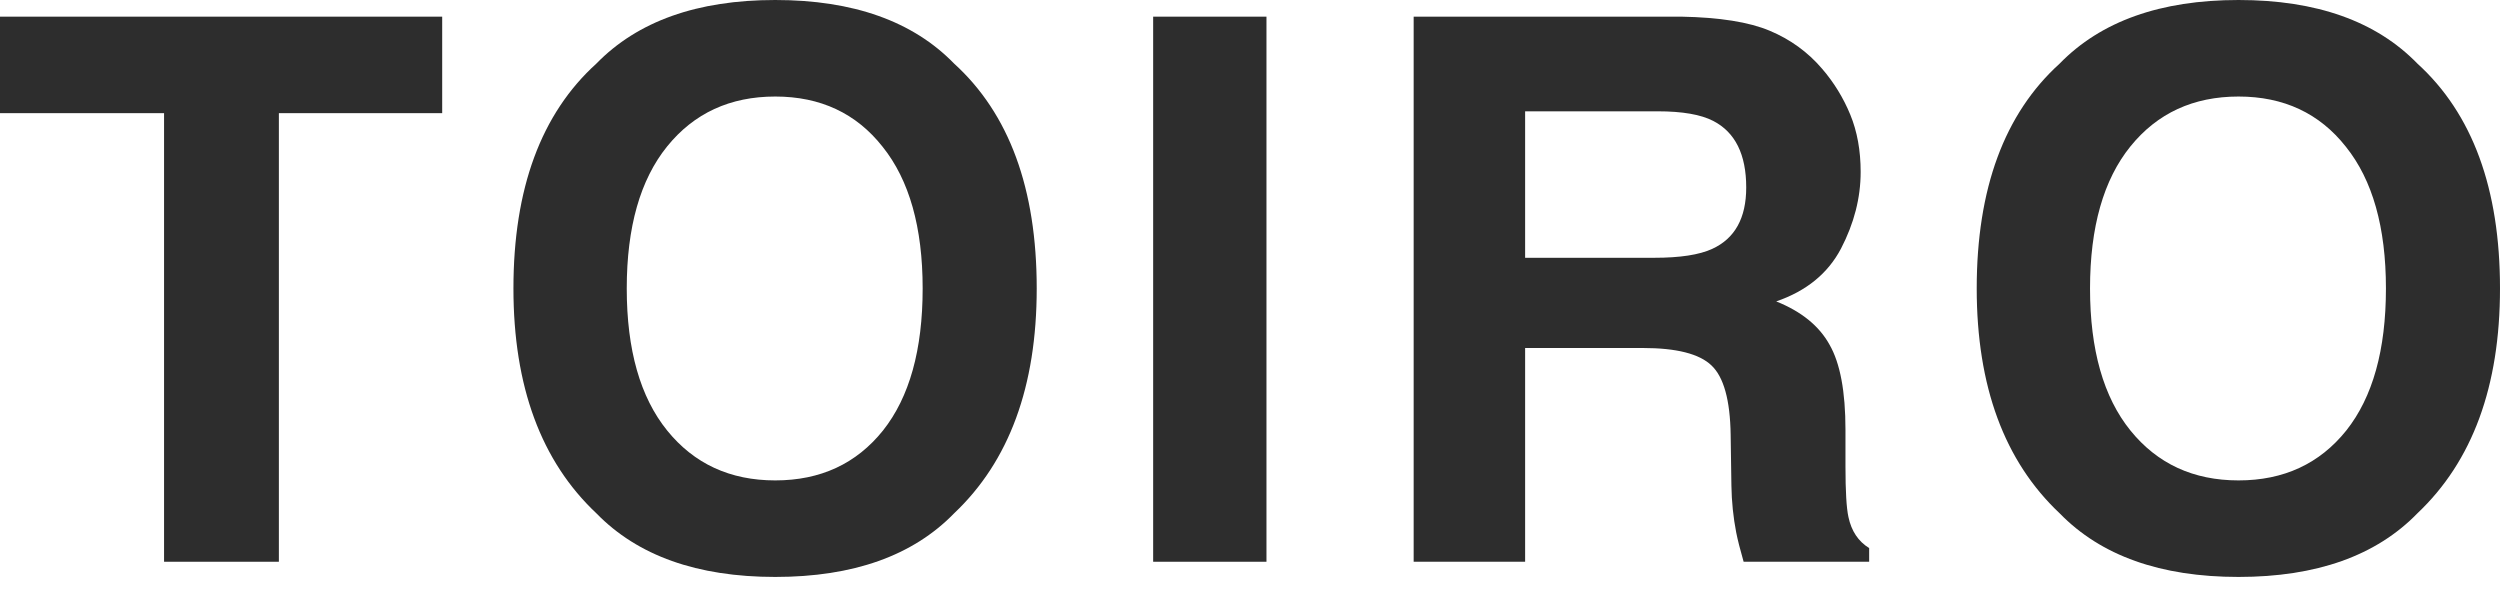
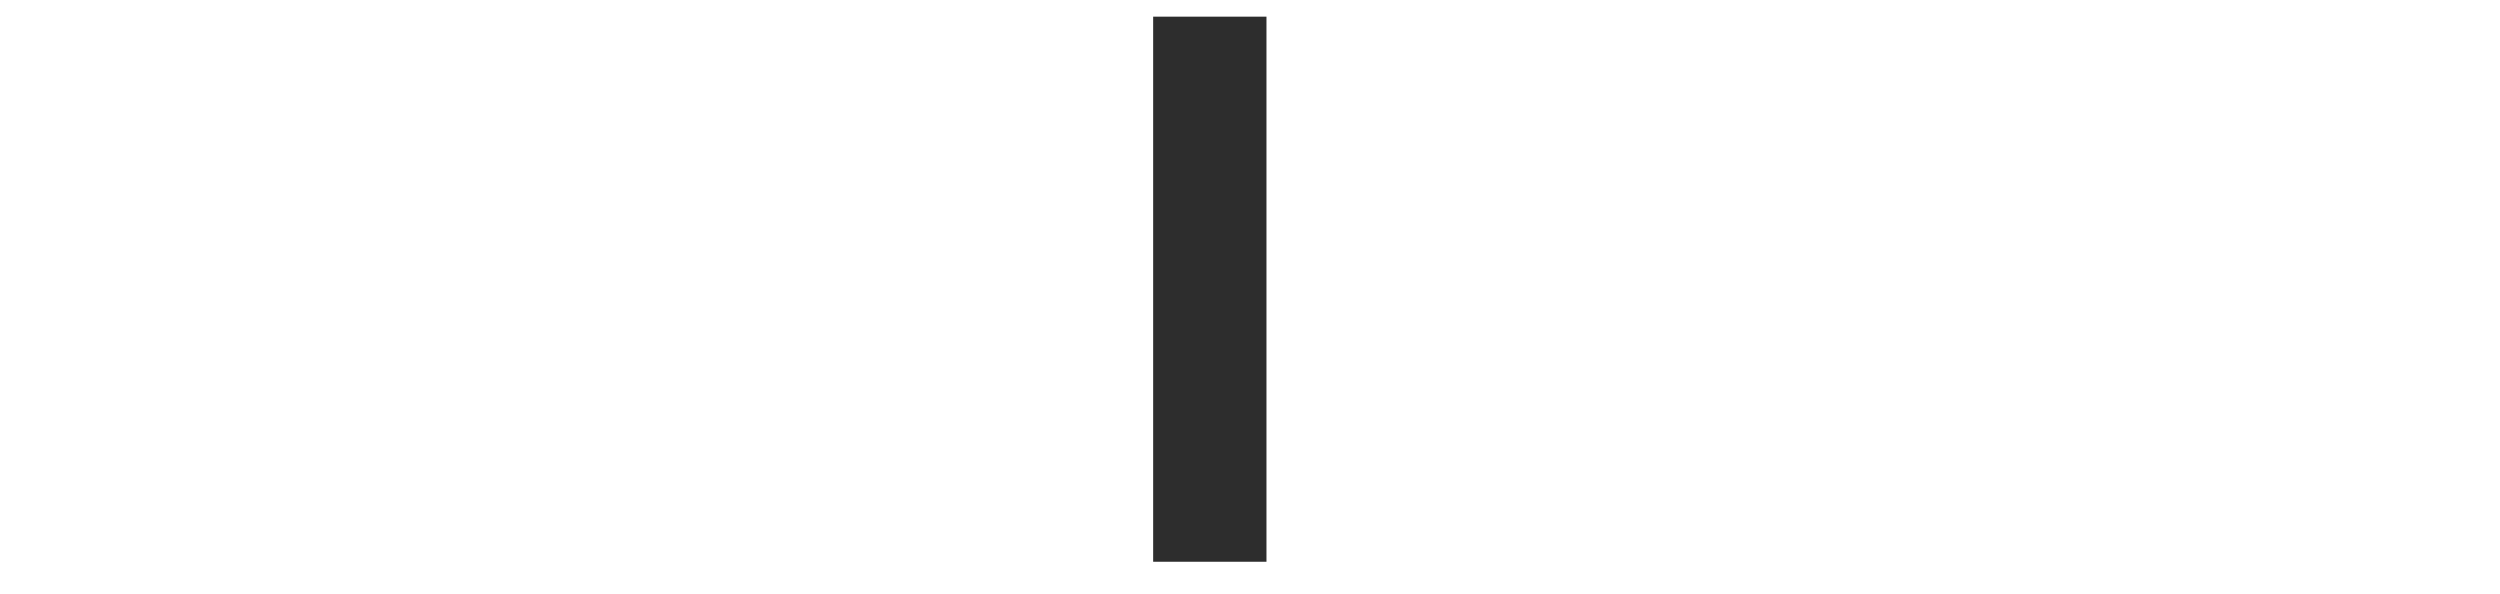
<svg xmlns="http://www.w3.org/2000/svg" fill="none" height="100%" overflow="visible" preserveAspectRatio="none" style="display: block;" viewBox="0 0 80 19" width="100%">
  <g id="TOIRO">
-     <path d="M14.15 0.533V3.621H8.924V17.976H5.25V3.621H0V0.533H14.15Z" fill="#2D2D2D" />
-     <path d="M24.808 18.462C22.312 18.462 20.404 17.783 19.084 16.426C17.315 14.761 16.43 12.363 16.43 9.231C16.43 6.035 17.315 3.637 19.084 2.035C20.404 0.679 22.312 0 24.808 0C27.305 0 29.213 0.679 30.532 2.035C32.294 3.637 33.175 6.035 33.175 9.231C33.175 12.363 32.294 14.761 30.532 16.426C29.213 17.783 27.305 18.462 24.808 18.462ZM28.257 13.775C29.102 12.71 29.525 11.195 29.525 9.231C29.525 7.274 29.098 5.763 28.245 4.698C27.4 3.625 26.254 3.089 24.808 3.089C23.363 3.089 22.209 3.621 21.348 4.686C20.487 5.751 20.056 7.266 20.056 9.231C20.056 11.195 20.487 12.71 21.348 13.775C22.209 14.84 23.363 15.373 24.808 15.373C26.254 15.373 27.404 14.84 28.257 13.775Z" fill="#2D2D2D" />
    <path d="M36.901 0.533H40.527V17.976H36.901V0.533Z" fill="#2D2D2D" />
-     <path d="M52.572 11.136H48.804V17.976H45.237V0.533H53.805C55.03 0.556 55.97 0.706 56.626 0.982C57.289 1.258 57.85 1.665 58.308 2.201C58.688 2.643 58.988 3.132 59.209 3.669C59.43 4.205 59.541 4.817 59.541 5.503C59.541 6.331 59.331 7.148 58.913 7.953C58.494 8.75 57.803 9.314 56.839 9.645C57.645 9.968 58.214 10.43 58.545 11.03C58.885 11.621 59.055 12.529 59.055 13.752V14.923C59.055 15.72 59.087 16.26 59.15 16.544C59.245 16.994 59.466 17.325 59.813 17.538V17.976H55.796C55.685 17.59 55.606 17.278 55.559 17.041C55.464 16.552 55.413 16.051 55.405 15.539L55.381 13.917C55.365 12.805 55.16 12.063 54.765 11.692C54.378 11.322 53.647 11.136 52.572 11.136ZM54.789 7.965C55.516 7.633 55.879 6.978 55.879 6C55.879 4.943 55.527 4.233 54.824 3.87C54.429 3.665 53.837 3.562 53.047 3.562H48.804V8.249H52.94C53.761 8.249 54.378 8.154 54.789 7.965Z" fill="#2D2D2D" />
-     <path d="M71.633 18.462C69.137 18.462 67.229 17.783 65.909 16.426C64.14 14.761 63.255 12.363 63.255 9.231C63.255 6.035 64.14 3.637 65.909 2.035C67.229 0.679 69.137 0 71.633 0C74.13 0 76.038 0.679 77.357 2.035C79.119 3.637 80 6.035 80 9.231C80 12.363 79.119 14.761 77.357 16.426C76.038 17.783 74.13 18.462 71.633 18.462ZM75.082 13.775C75.927 12.71 76.35 11.195 76.35 9.231C76.35 7.274 75.923 5.763 75.07 4.698C74.225 3.625 73.079 3.089 71.633 3.089C70.188 3.089 69.034 3.621 68.173 4.686C67.312 5.751 66.881 7.266 66.881 9.231C66.881 11.195 67.312 12.71 68.173 13.775C69.034 14.84 70.188 15.373 71.633 15.373C73.079 15.373 74.229 14.84 75.082 13.775Z" fill="#2D2D2D" />
  </g>
</svg>